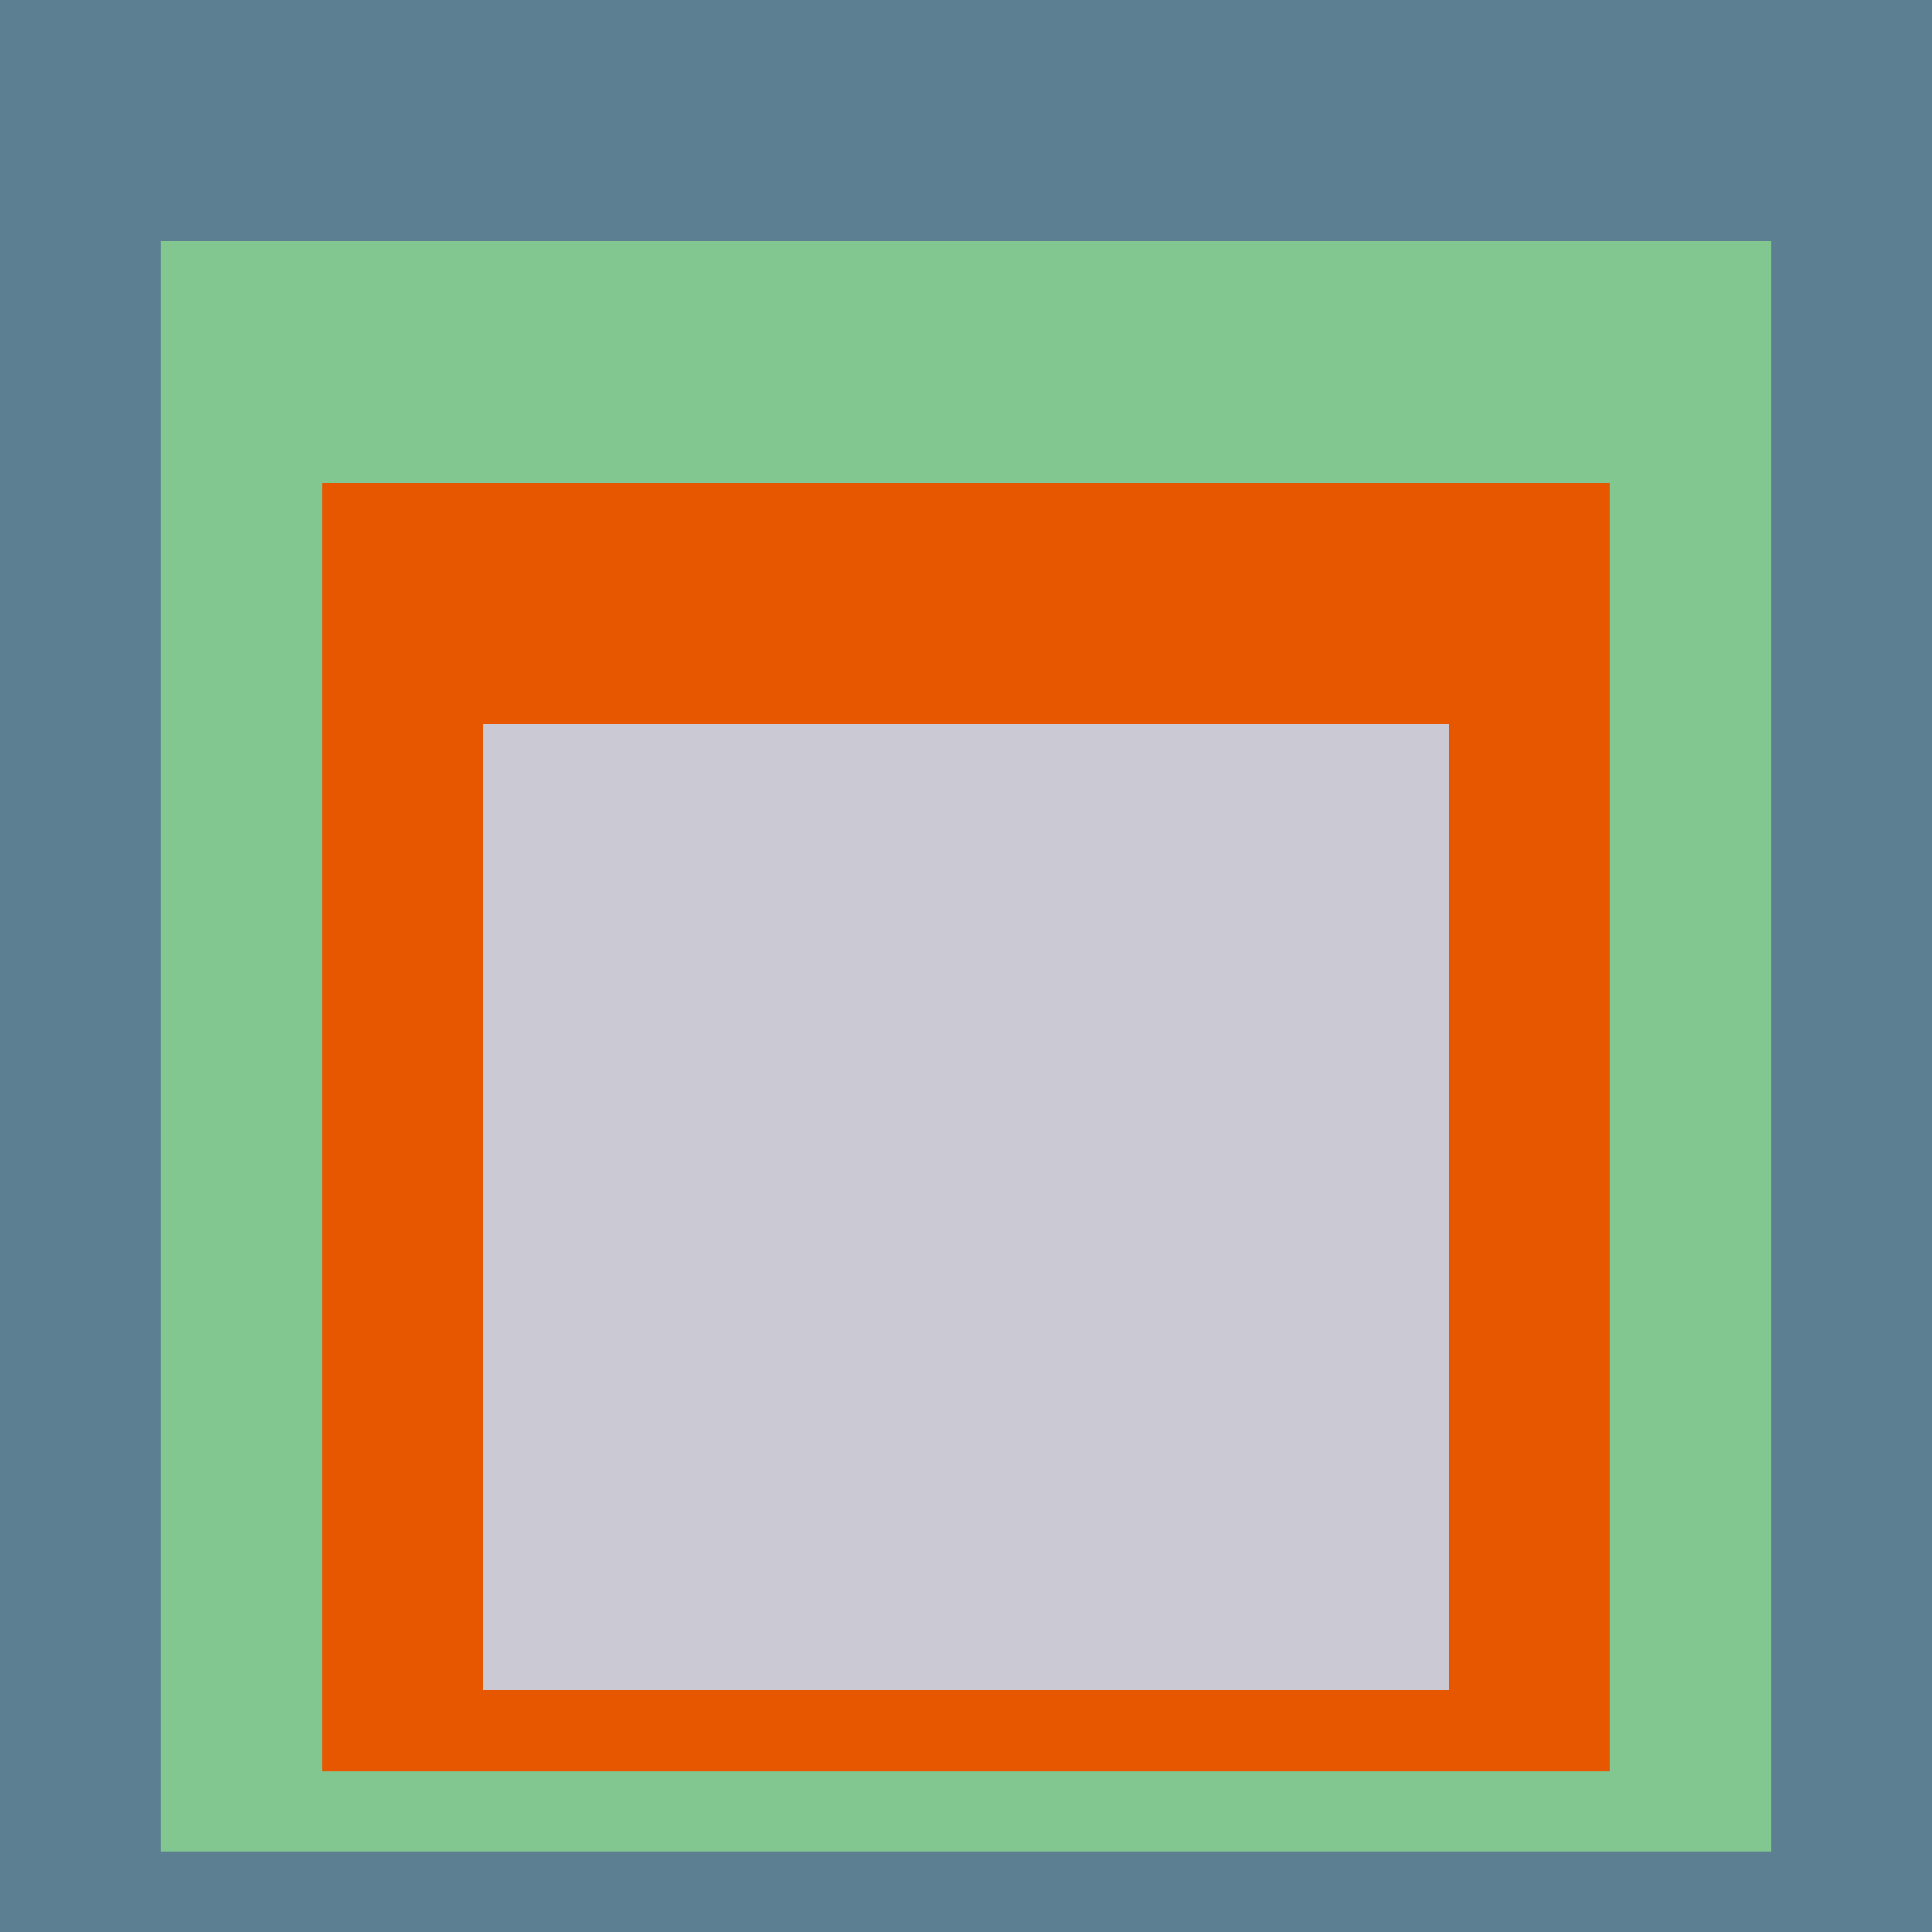
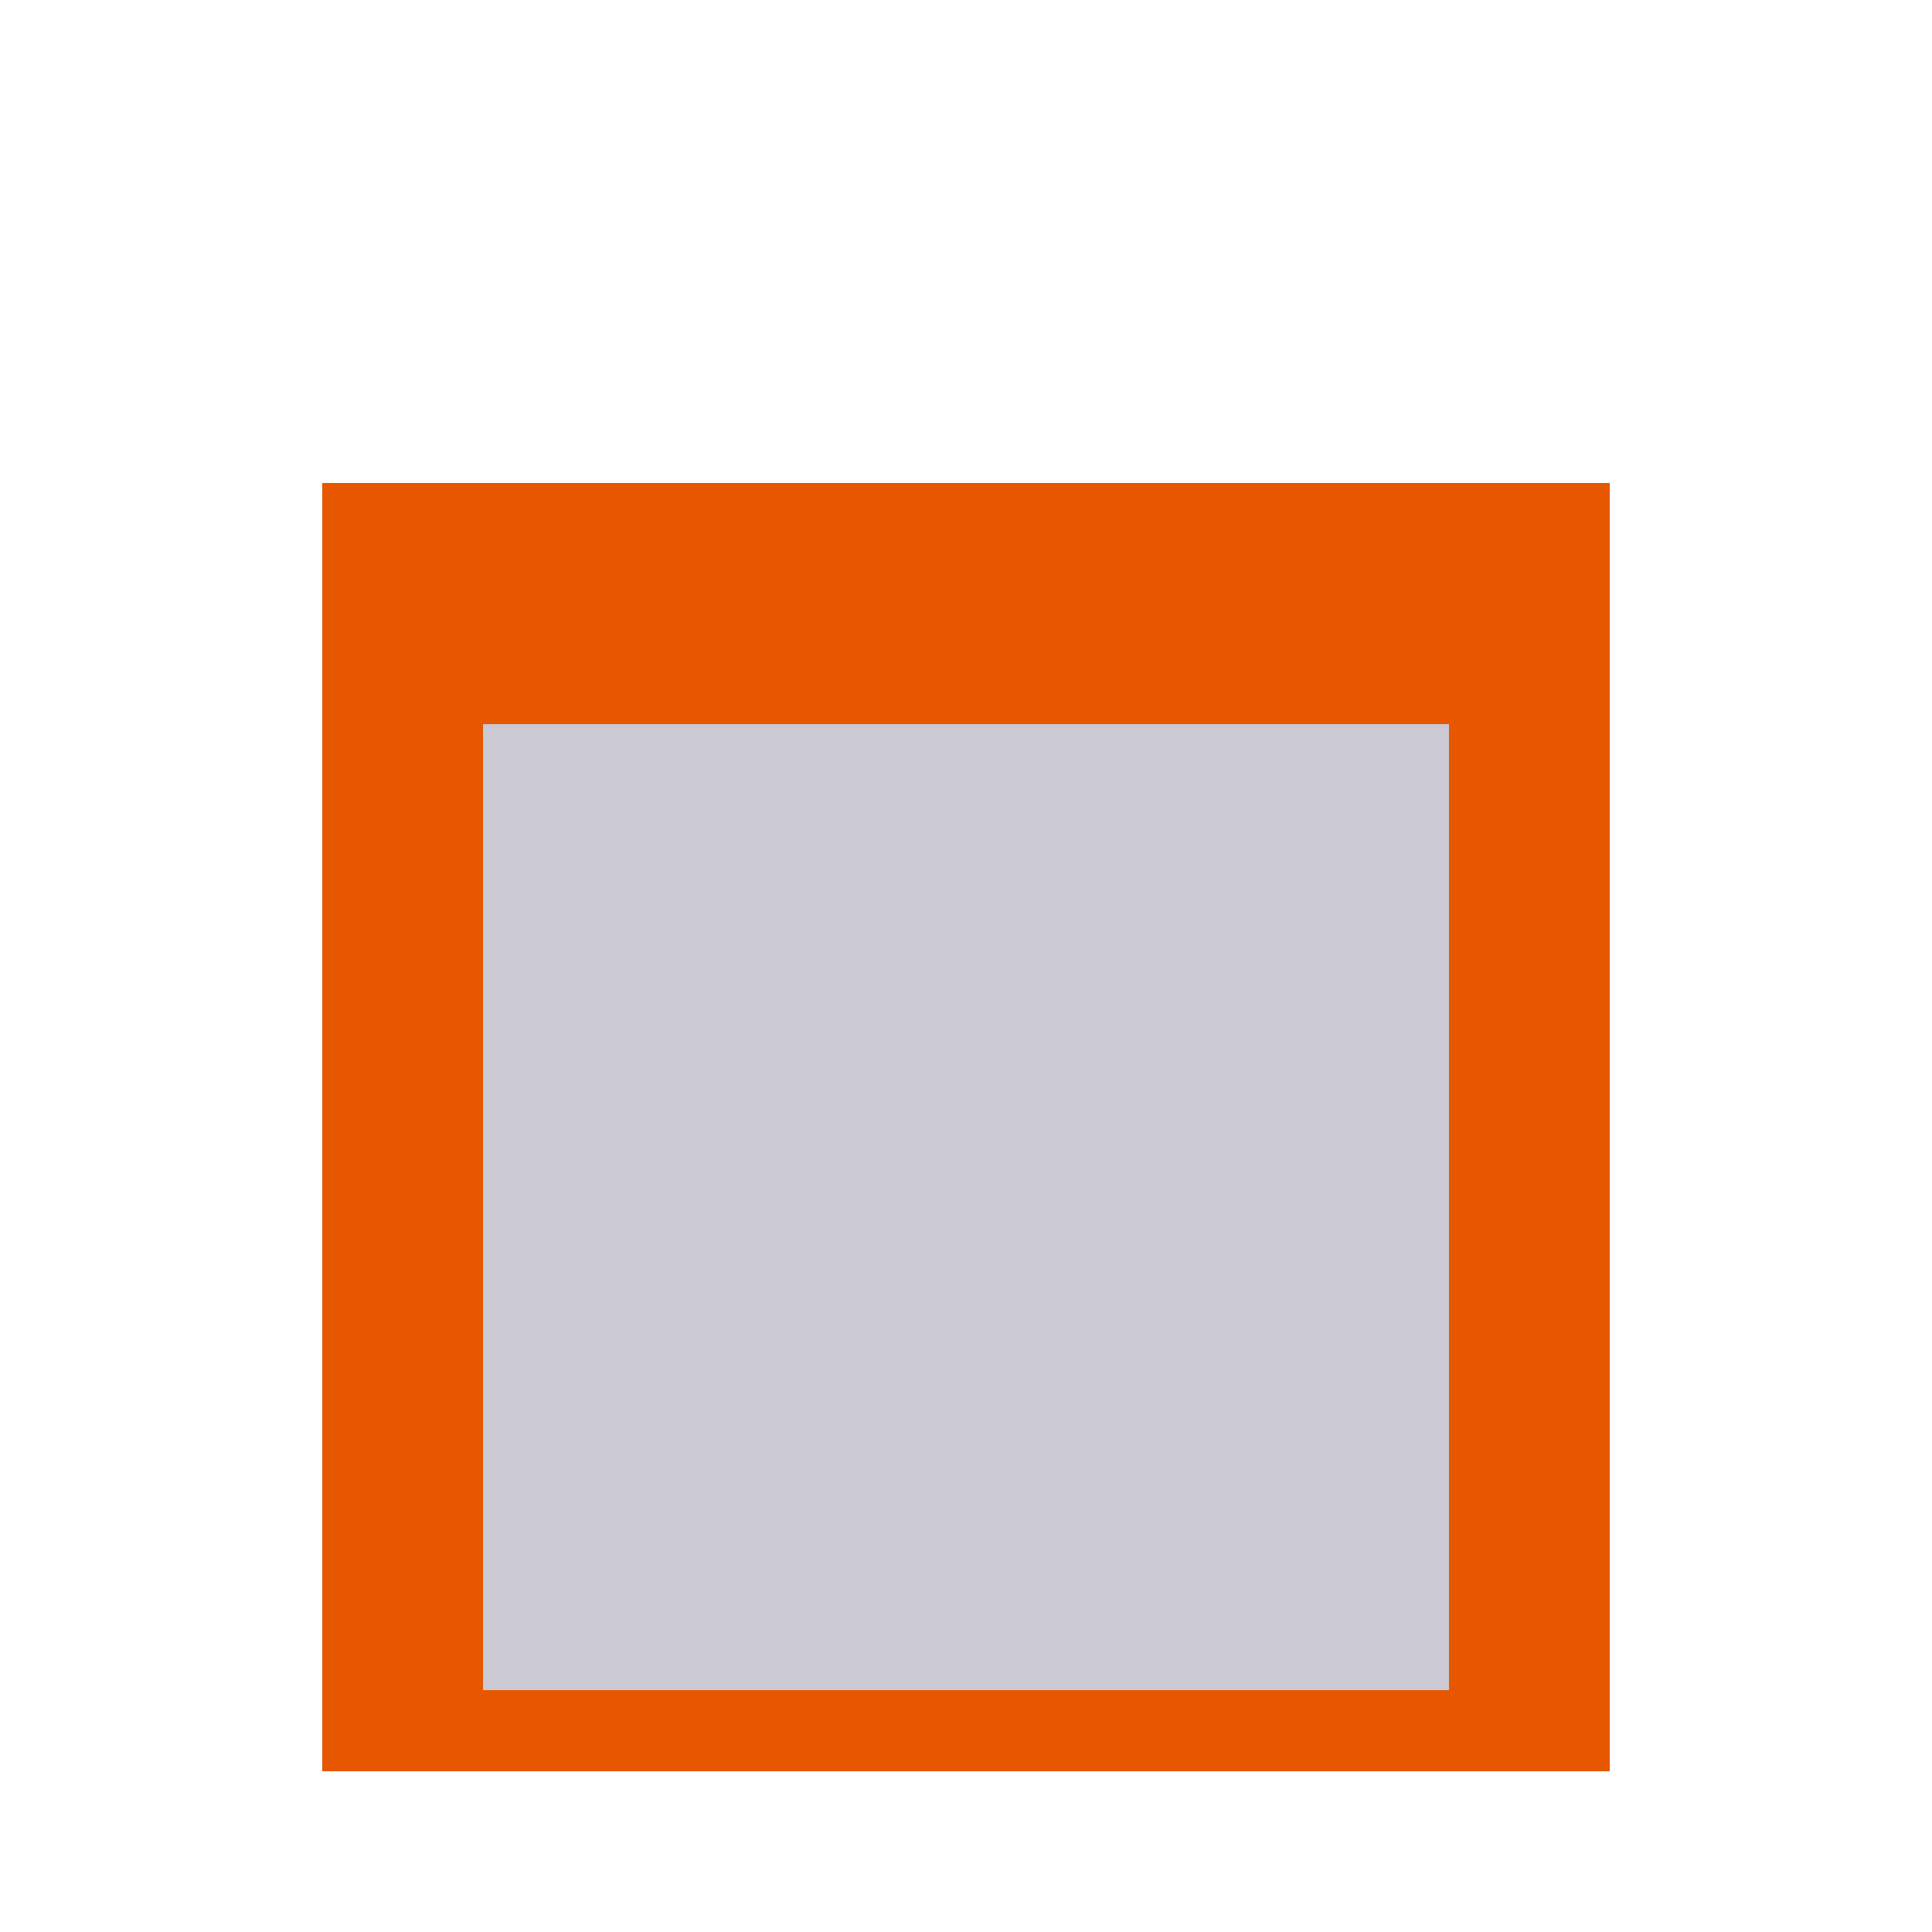
<svg xmlns="http://www.w3.org/2000/svg" class="big visible" width="1200" height="1200" shape-rendering="crispEdges" viewBox="0 0 24 24" version="1.1">
-   <rect class="b" width="24" height="24" x="0" y="0" fill="#5c7f91" />
-   <rect class="b" width="20" height="20" x="2" y="3" fill="#83c790" />
  <rect class="b" width="16" height="16" x="4" y="6" fill="#e65700" />
  <rect class="b" width="12" height="12" x="6" y="9" fill="#cac9d4" />
</svg>